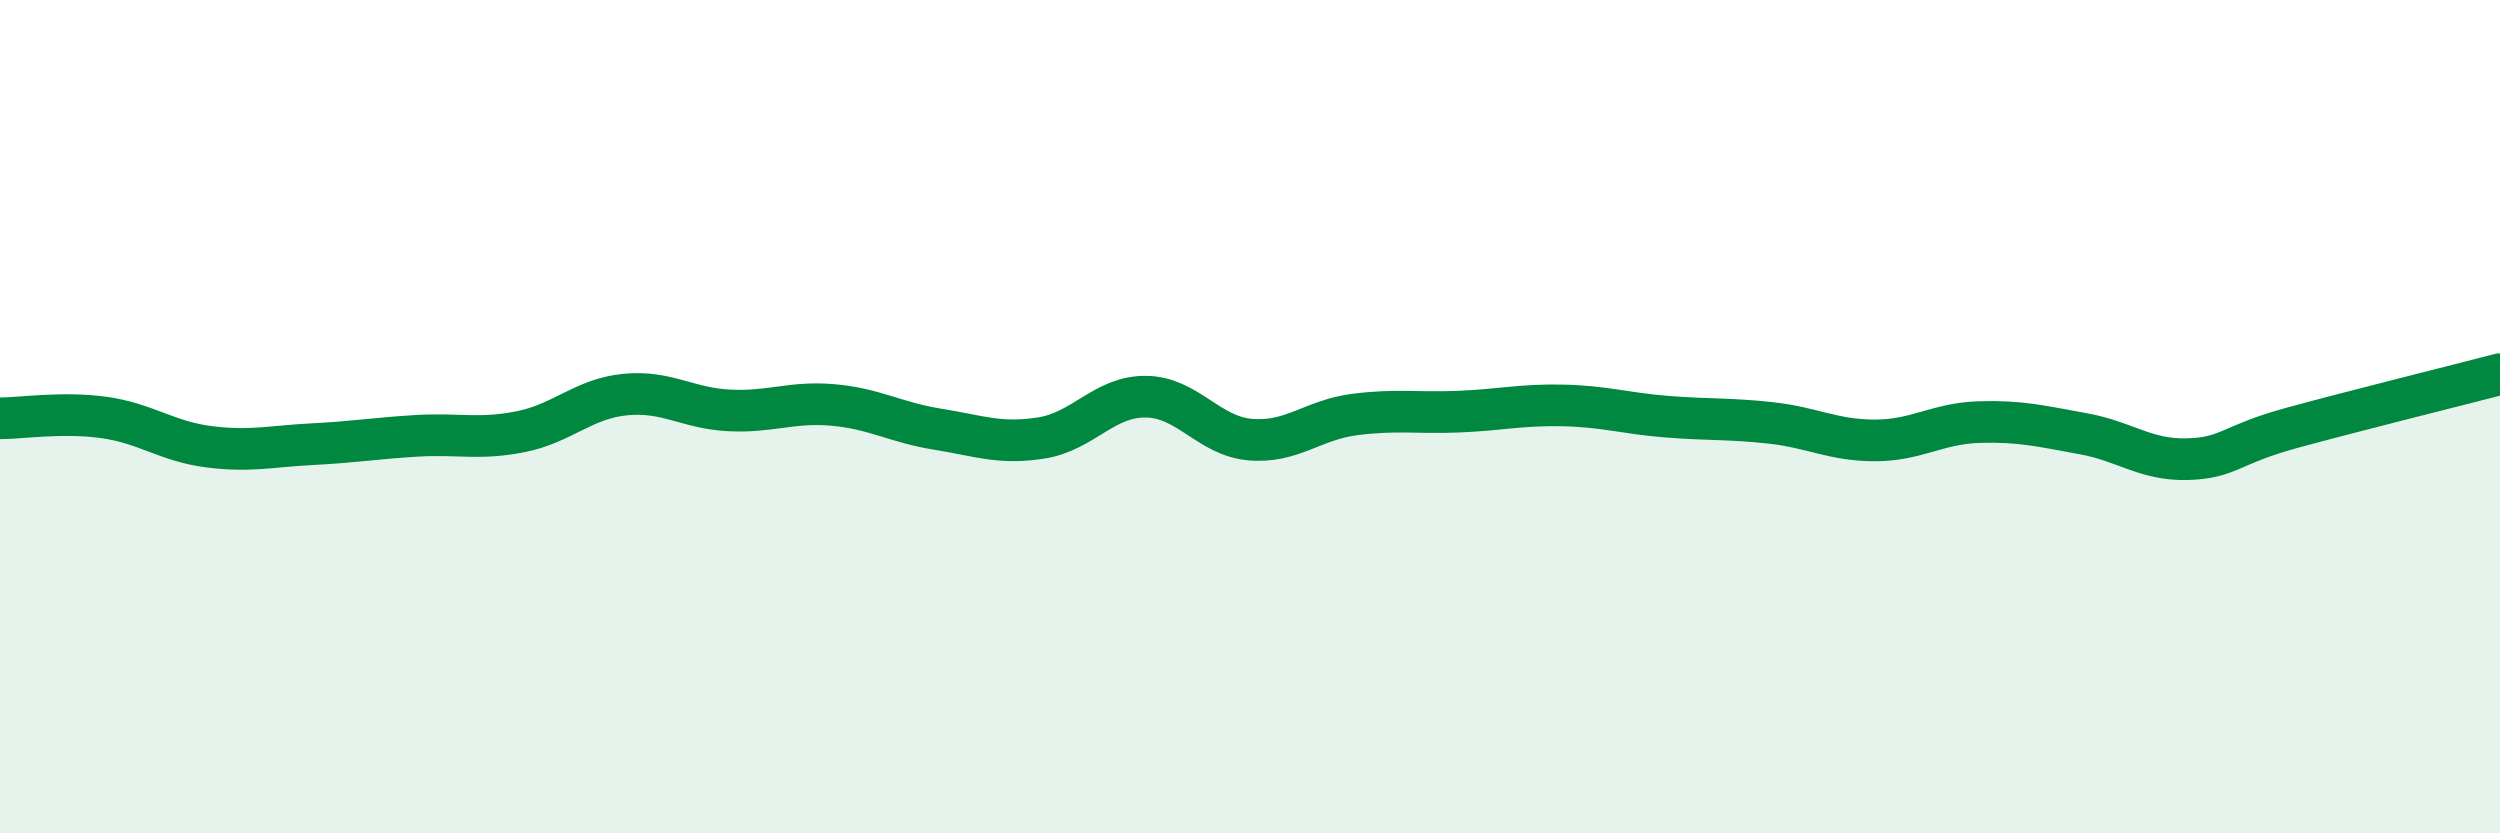
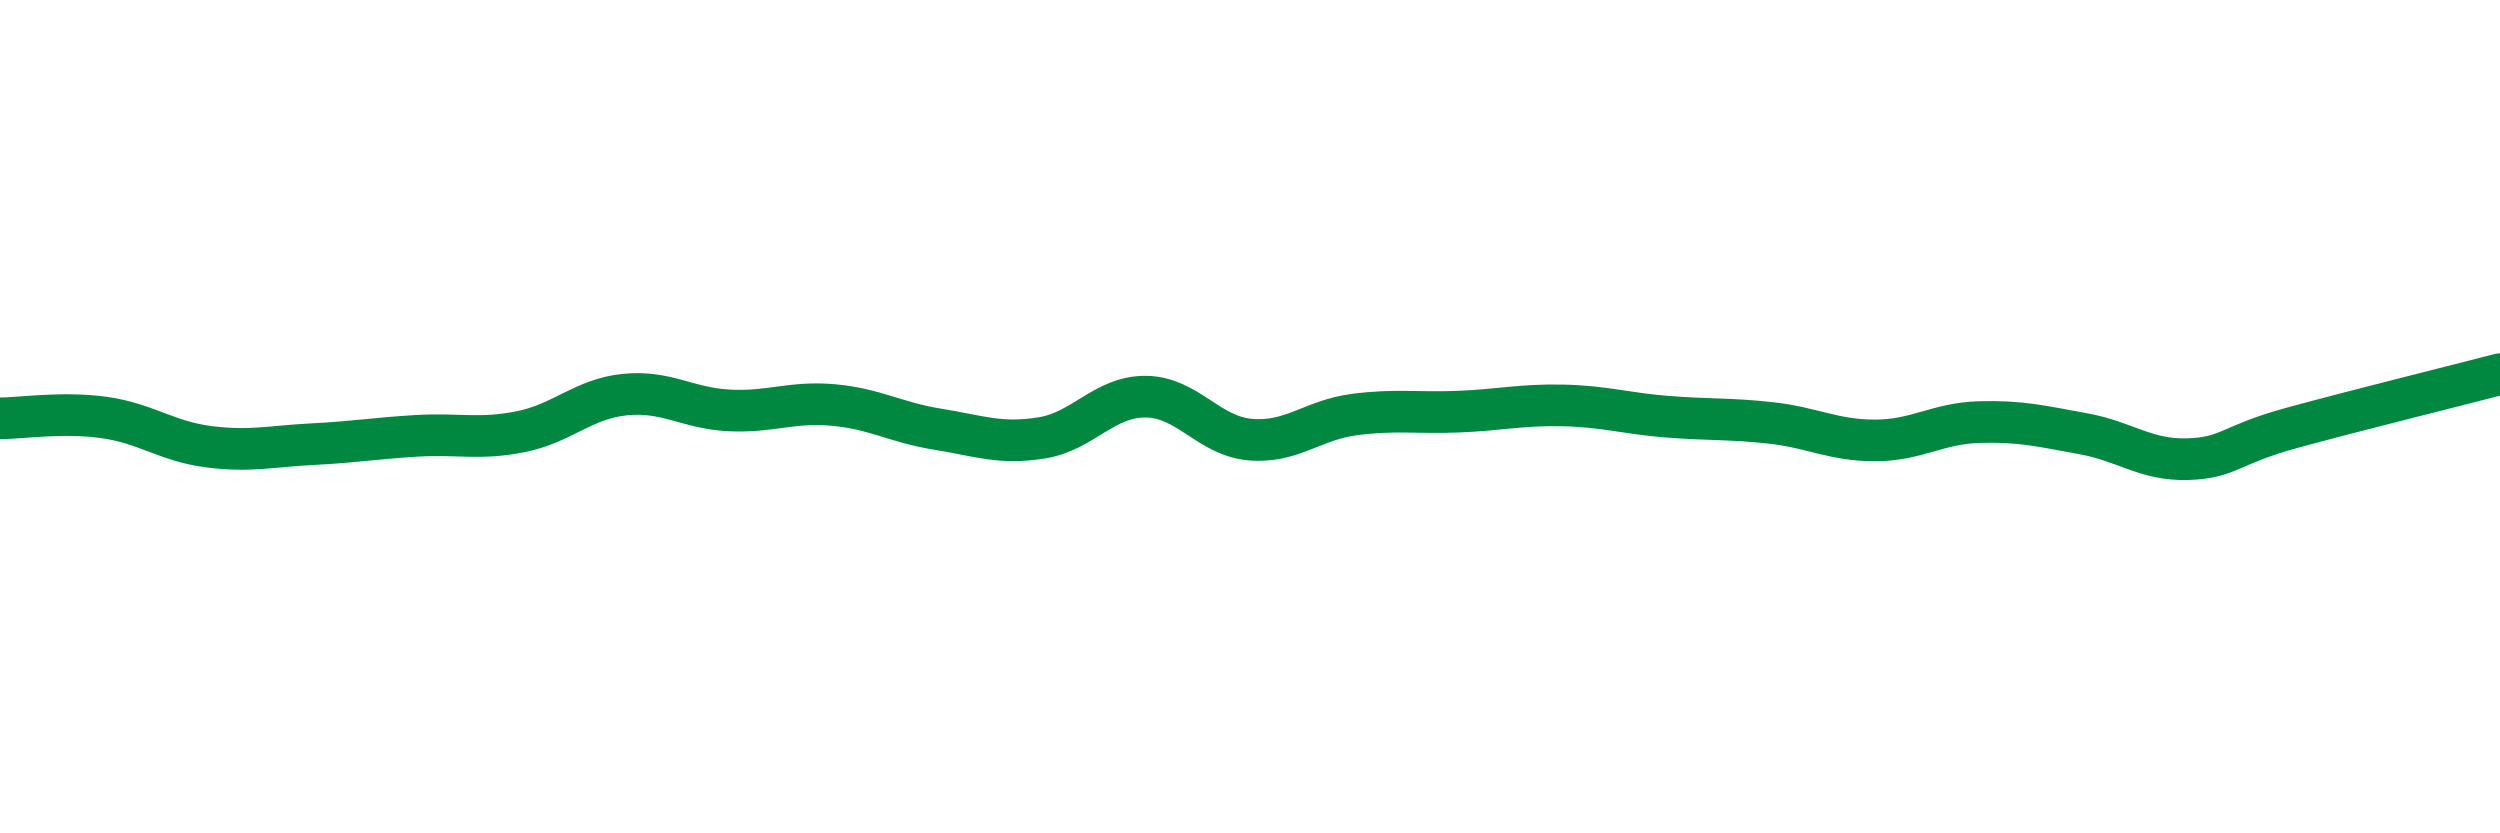
<svg xmlns="http://www.w3.org/2000/svg" width="60" height="20" viewBox="0 0 60 20">
-   <path d="M 0,10.04 C 0.5,10.04 1.5,9.88 2.5,10.02 C 3.5,10.16 4,10.59 5,10.72 C 6,10.85 6.5,10.71 7.5,10.66 C 8.5,10.61 9,10.52 10,10.46 C 11,10.4 11.5,10.56 12.5,10.36 C 13.5,10.16 14,9.57 15,9.47 C 16,9.37 16.5,9.8 17.5,9.85 C 18.5,9.9 19,9.63 20,9.72 C 21,9.81 21.5,10.14 22.5,10.3 C 23.5,10.46 24,10.67 25,10.51 C 26,10.35 26.5,9.51 27.5,9.52 C 28.5,9.53 29,10.46 30,10.55 C 31,10.64 31.5,10.08 32.5,9.95 C 33.5,9.82 34,9.92 35,9.88 C 36,9.84 36.5,9.71 37.5,9.73 C 38.5,9.75 39,9.92 40,10 C 41,10.08 41.5,10.04 42.5,10.15 C 43.5,10.26 44,10.57 45,10.57 C 46,10.57 46.5,10.16 47.5,10.13 C 48.5,10.1 49,10.23 50,10.41 C 51,10.59 51.5,11.05 52.5,11.02 C 53.5,10.99 53.5,10.68 55,10.27 C 56.5,9.86 59,9.24 60,8.98L60 20L0 20Z" fill="#008740" opacity="0.1" stroke-linecap="round" stroke-linejoin="round" />
  <path d="M 0,10.04 C 0.5,10.04 1.5,9.88 2.5,10.02 C 3.5,10.16 4,10.59 5,10.72 C 6,10.85 6.5,10.71 7.5,10.66 C 8.5,10.61 9,10.52 10,10.46 C 11,10.4 11.5,10.56 12.5,10.36 C 13.5,10.16 14,9.57 15,9.47 C 16,9.37 16.5,9.8 17.5,9.85 C 18.5,9.9 19,9.63 20,9.72 C 21,9.81 21.5,10.14 22.5,10.3 C 23.5,10.46 24,10.67 25,10.51 C 26,10.35 26.5,9.51 27.5,9.52 C 28.5,9.53 29,10.46 30,10.55 C 31,10.64 31.5,10.08 32.5,9.95 C 33.5,9.82 34,9.92 35,9.88 C 36,9.84 36.5,9.71 37.5,9.73 C 38.5,9.75 39,9.92 40,10 C 41,10.08 41.5,10.04 42.5,10.15 C 43.5,10.26 44,10.57 45,10.57 C 46,10.57 46.5,10.16 47.5,10.13 C 48.5,10.1 49,10.23 50,10.41 C 51,10.59 51.5,11.05 52.5,11.02 C 53.5,10.99 53.5,10.68 55,10.27 C 56.5,9.86 59,9.24 60,8.98" stroke="#008740" stroke-width="1" fill="none" stroke-linecap="round" stroke-linejoin="round" />
</svg>